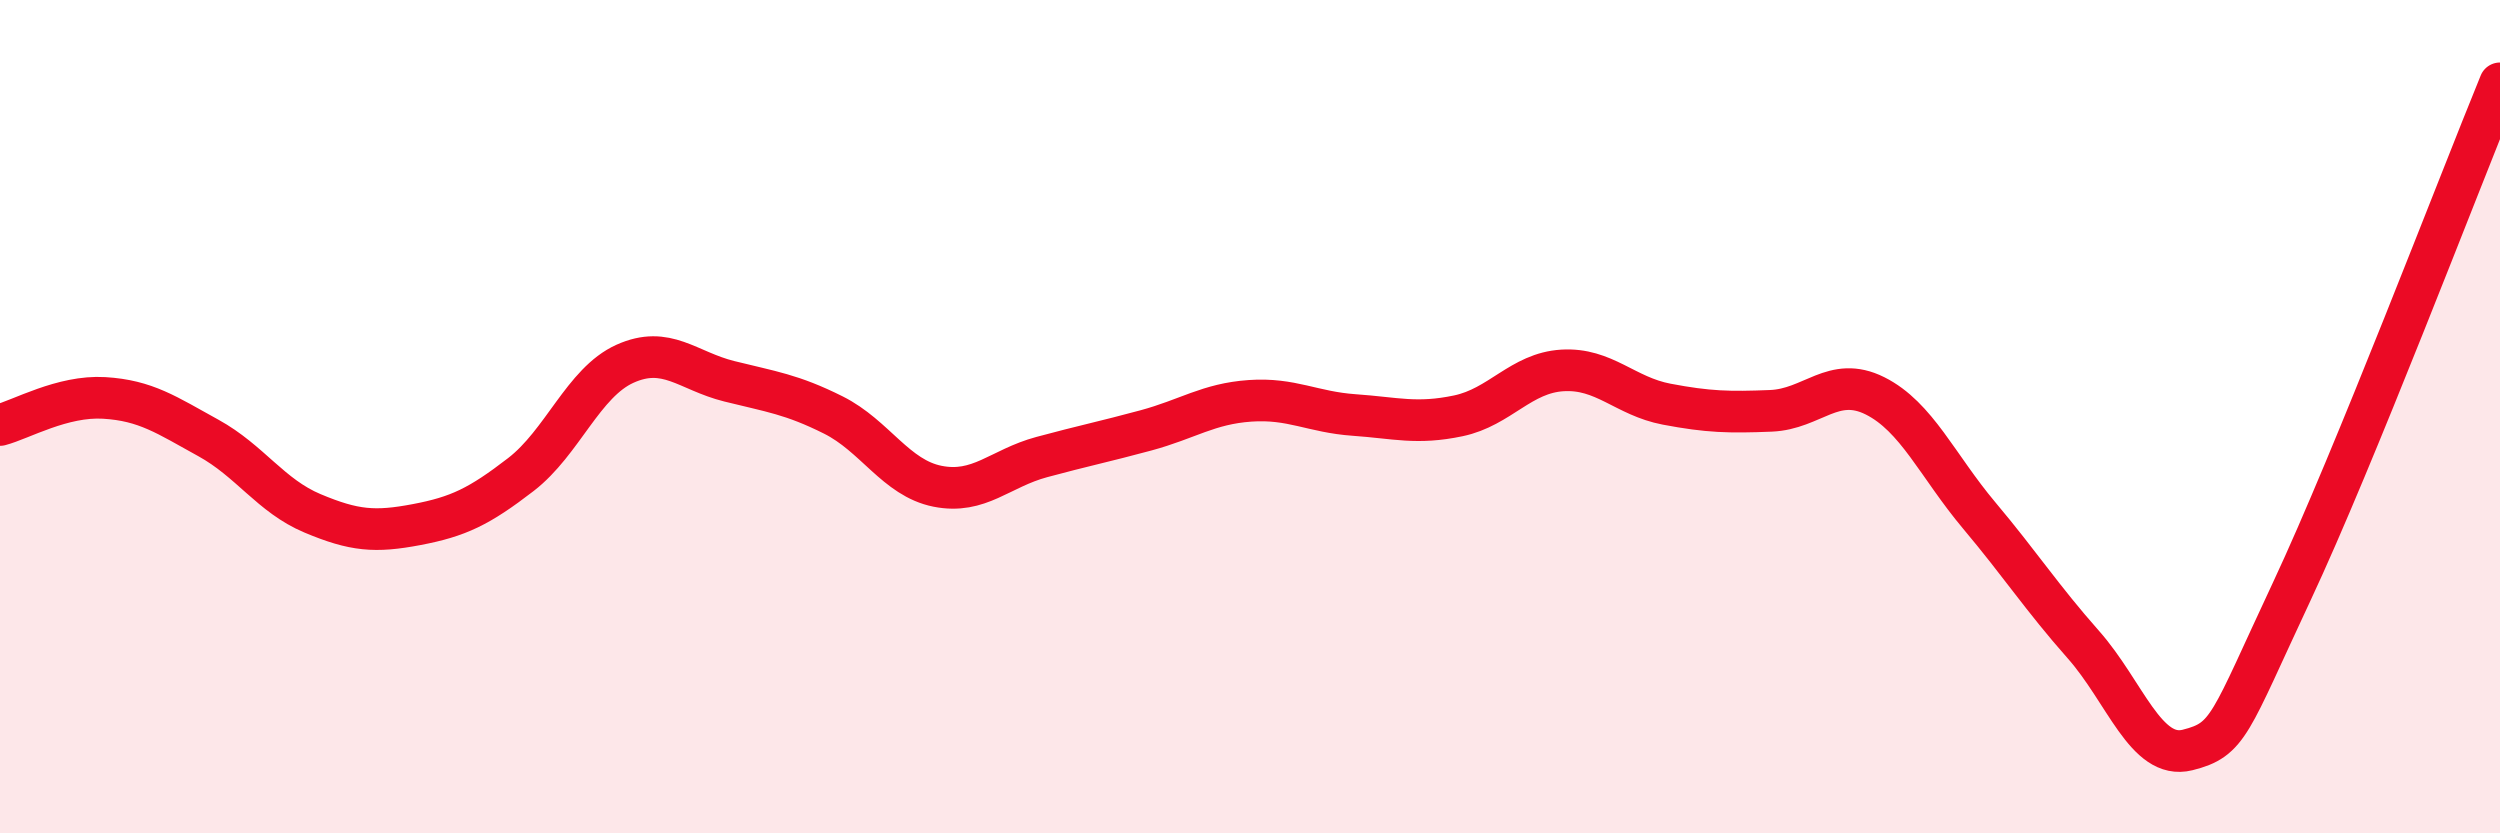
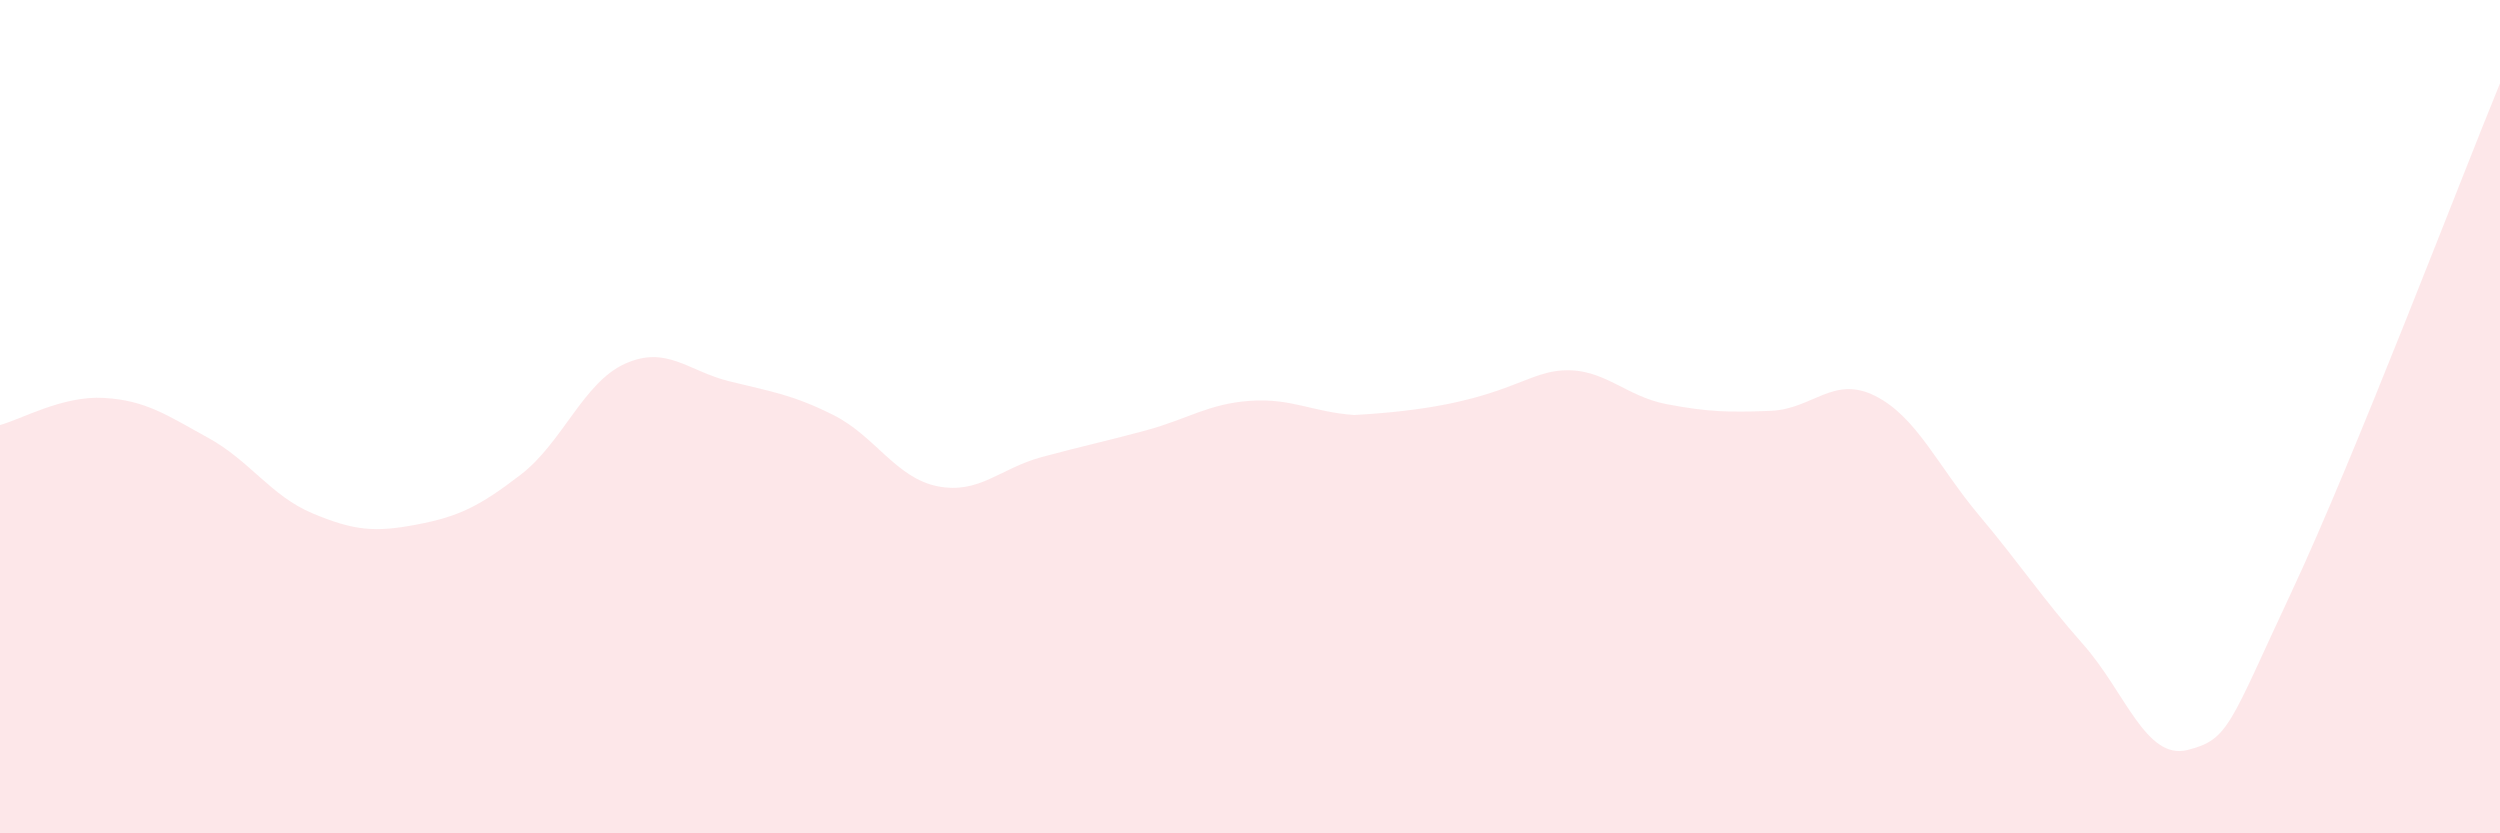
<svg xmlns="http://www.w3.org/2000/svg" width="60" height="20" viewBox="0 0 60 20">
-   <path d="M 0,10.2 C 0.5,10.07 1.5,9.49 2.5,9.55 C 3.5,9.61 4,9.96 5,10.51 C 6,11.06 6.5,11.9 7.5,12.32 C 8.5,12.74 9,12.78 10,12.59 C 11,12.4 11.5,12.16 12.5,11.39 C 13.5,10.62 14,9.18 15,8.73 C 16,8.28 16.5,8.9 17.5,9.15 C 18.5,9.4 19,9.46 20,9.96 C 21,10.46 21.5,11.47 22.5,11.67 C 23.5,11.87 24,11.24 25,10.97 C 26,10.7 26.5,10.6 27.5,10.33 C 28.5,10.06 29,9.69 30,9.62 C 31,9.55 31.5,9.89 32.5,9.96 C 33.5,10.03 34,10.19 35,9.98 C 36,9.77 36.5,8.95 37.5,8.89 C 38.5,8.83 39,9.51 40,9.7 C 41,9.89 41.5,9.9 42.5,9.86 C 43.5,9.82 44,9 45,9.5 C 46,10 46.5,11.18 47.5,12.37 C 48.5,13.56 49,14.34 50,15.47 C 51,16.6 51.5,18.25 52.5,18 C 53.5,17.75 53.5,17.4 55,14.2 C 56.5,11 59,4.44 60,2L60 20L0 20Z" fill="#EB0A25" opacity="0.1" stroke-linecap="round" stroke-linejoin="round" />
-   <path d="M 0,10.2 C 0.5,10.07 1.5,9.49 2.5,9.55 C 3.5,9.61 4,9.96 5,10.51 C 6,11.06 6.5,11.9 7.5,12.32 C 8.5,12.74 9,12.78 10,12.59 C 11,12.4 11.5,12.16 12.5,11.39 C 13.5,10.62 14,9.18 15,8.73 C 16,8.28 16.5,8.9 17.5,9.15 C 18.5,9.4 19,9.46 20,9.96 C 21,10.46 21.5,11.47 22.5,11.67 C 23.5,11.87 24,11.24 25,10.97 C 26,10.7 26.5,10.6 27.5,10.33 C 28.5,10.06 29,9.69 30,9.62 C 31,9.55 31.5,9.89 32.5,9.96 C 33.5,10.03 34,10.19 35,9.98 C 36,9.77 36.5,8.95 37.5,8.89 C 38.5,8.83 39,9.51 40,9.7 C 41,9.89 41.5,9.9 42.5,9.86 C 43.5,9.82 44,9 45,9.5 C 46,10 46.5,11.18 47.5,12.37 C 48.5,13.56 49,14.34 50,15.47 C 51,16.6 51.5,18.25 52.5,18 C 53.5,17.75 53.5,17.4 55,14.2 C 56.5,11 59,4.44 60,2" stroke="#EB0A25" stroke-width="1" fill="none" stroke-linecap="round" stroke-linejoin="round" />
+   <path d="M 0,10.2 C 0.5,10.07 1.5,9.49 2.5,9.55 C 3.5,9.61 4,9.96 5,10.51 C 6,11.06 6.5,11.9 7.5,12.32 C 8.5,12.74 9,12.78 10,12.59 C 11,12.4 11.5,12.16 12.5,11.39 C 13.5,10.62 14,9.18 15,8.73 C 16,8.28 16.5,8.9 17.5,9.15 C 18.5,9.4 19,9.46 20,9.96 C 21,10.46 21.5,11.47 22.5,11.67 C 23.5,11.87 24,11.24 25,10.97 C 26,10.7 26.5,10.6 27.5,10.33 C 28.5,10.06 29,9.69 30,9.62 C 31,9.55 31.5,9.89 32.5,9.96 C 36,9.77 36.5,8.95 37.5,8.89 C 38.5,8.83 39,9.51 40,9.7 C 41,9.89 41.5,9.9 42.5,9.86 C 43.5,9.82 44,9 45,9.5 C 46,10 46.5,11.18 47.5,12.37 C 48.5,13.56 49,14.34 50,15.47 C 51,16.6 51.5,18.25 52.5,18 C 53.5,17.75 53.5,17.4 55,14.2 C 56.5,11 59,4.44 60,2L60 20L0 20Z" fill="#EB0A25" opacity="0.1" stroke-linecap="round" stroke-linejoin="round" />
</svg>